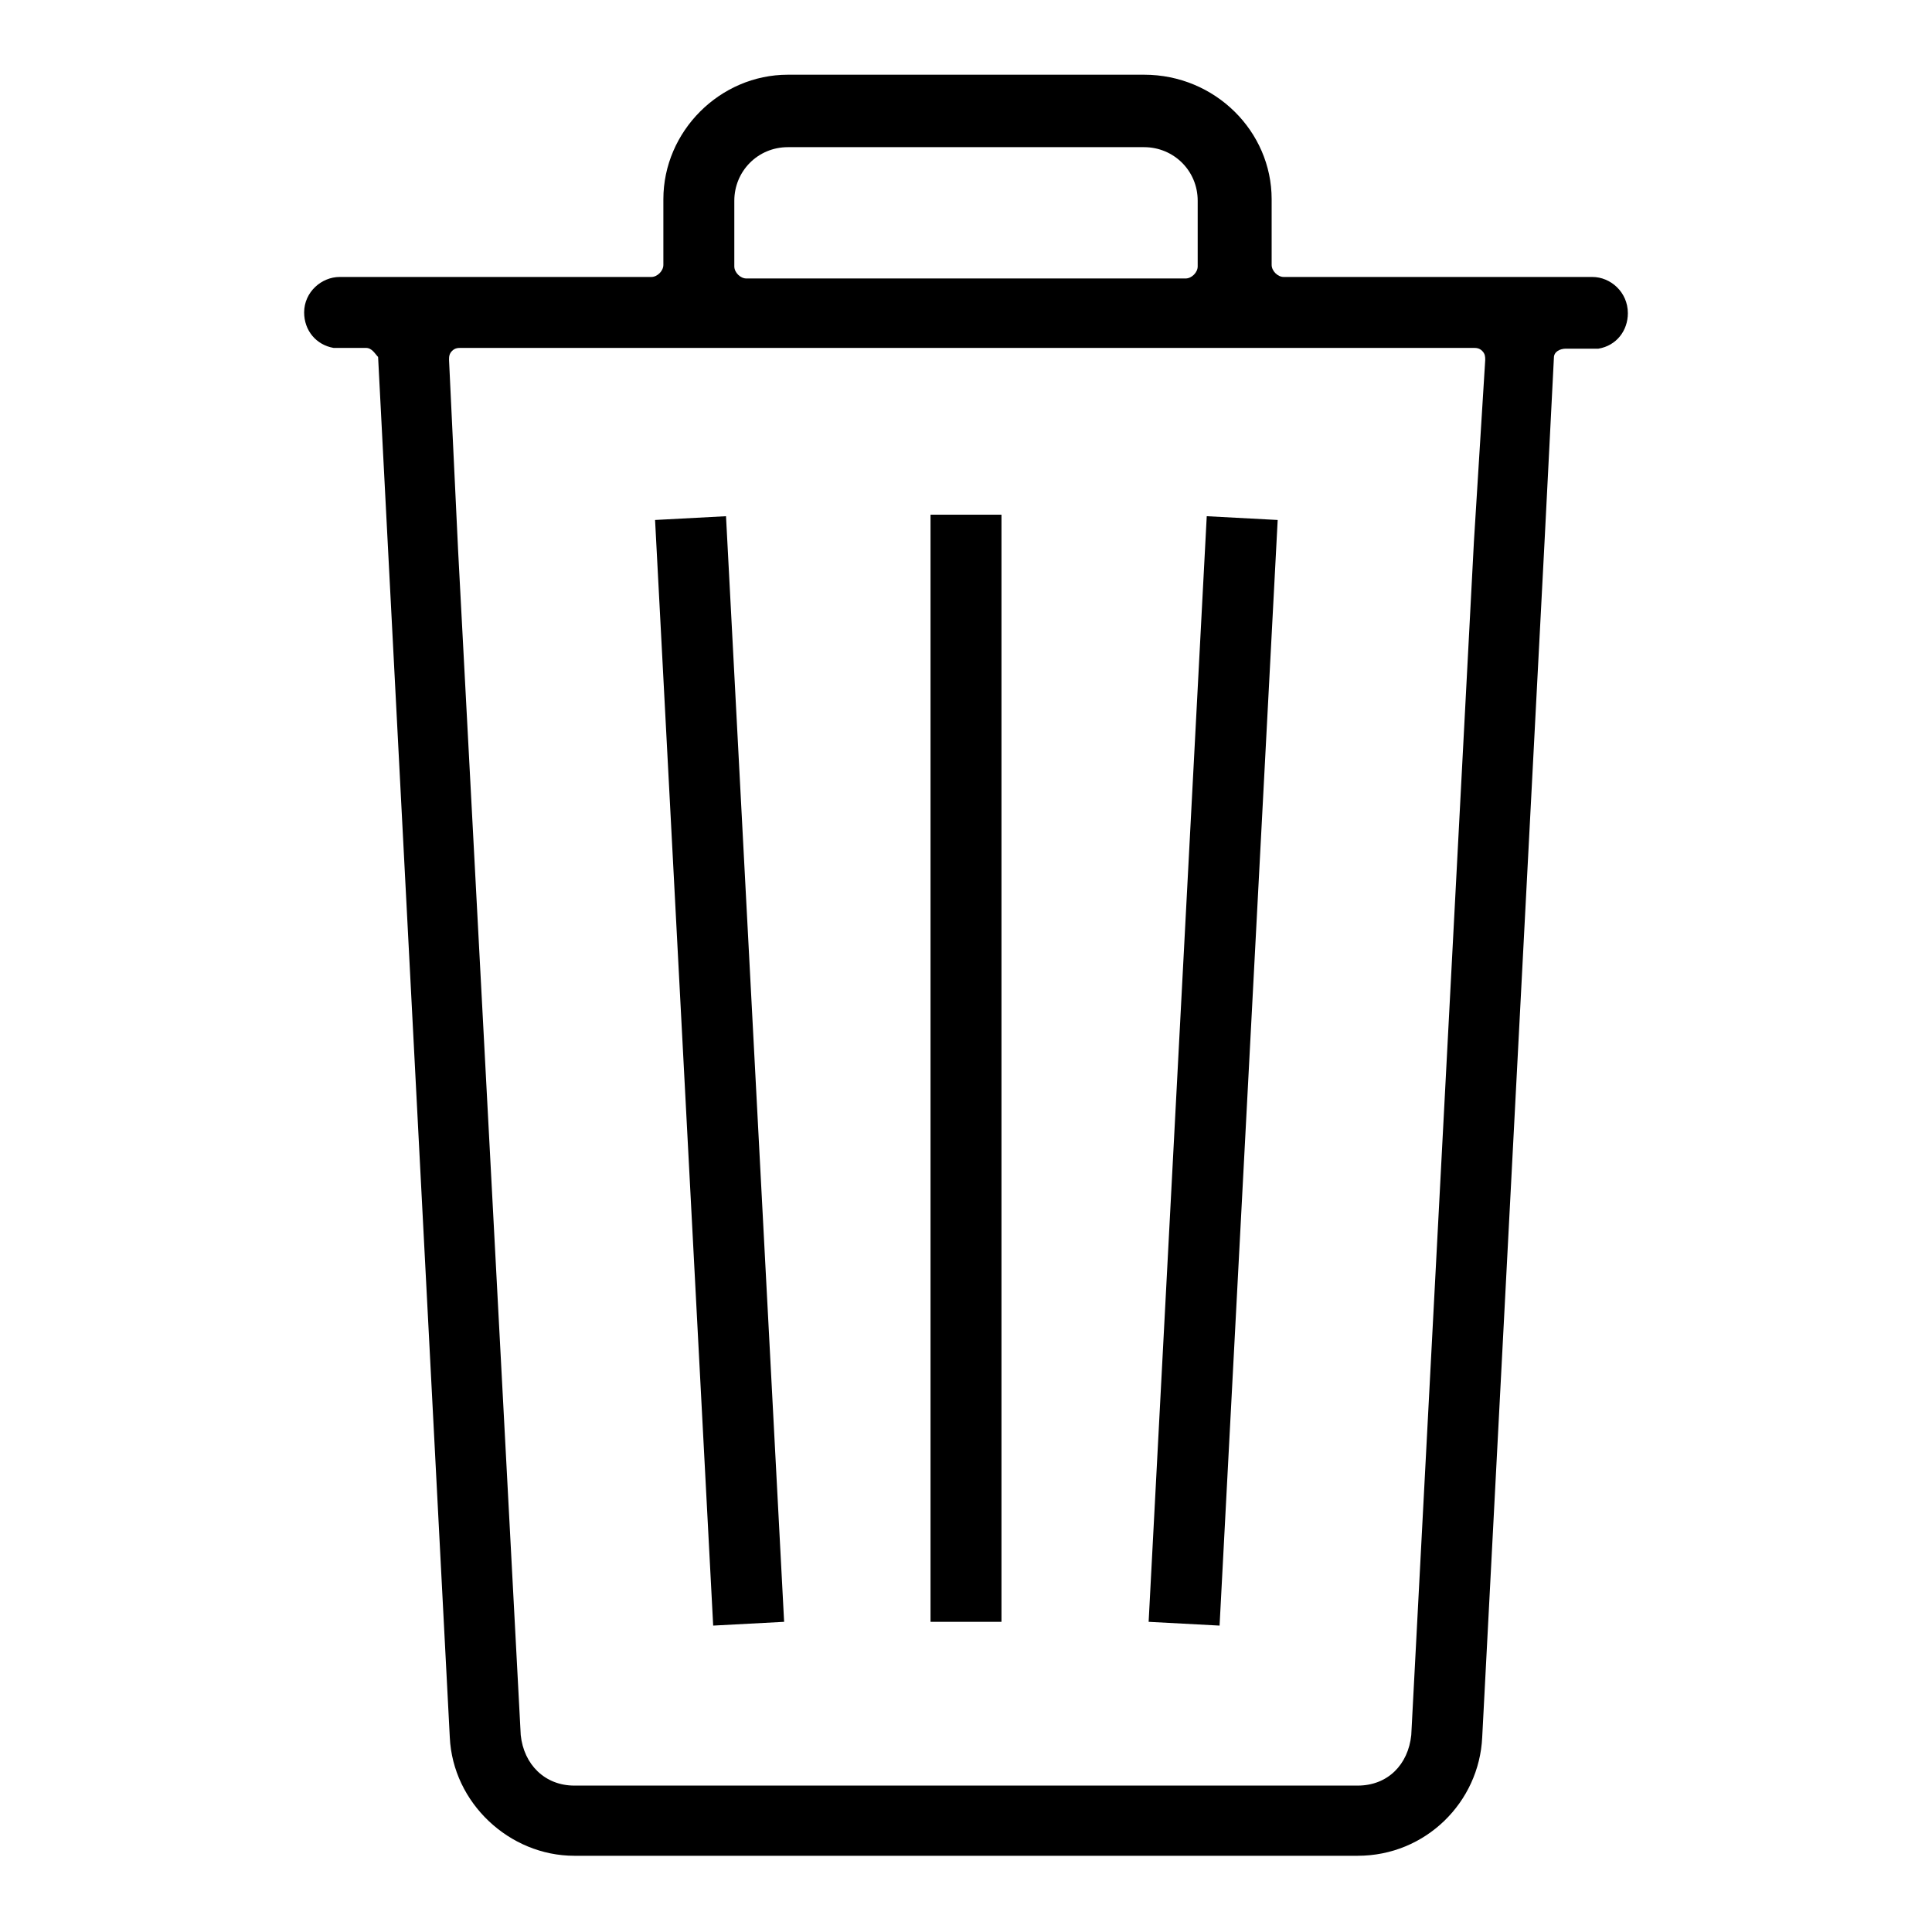
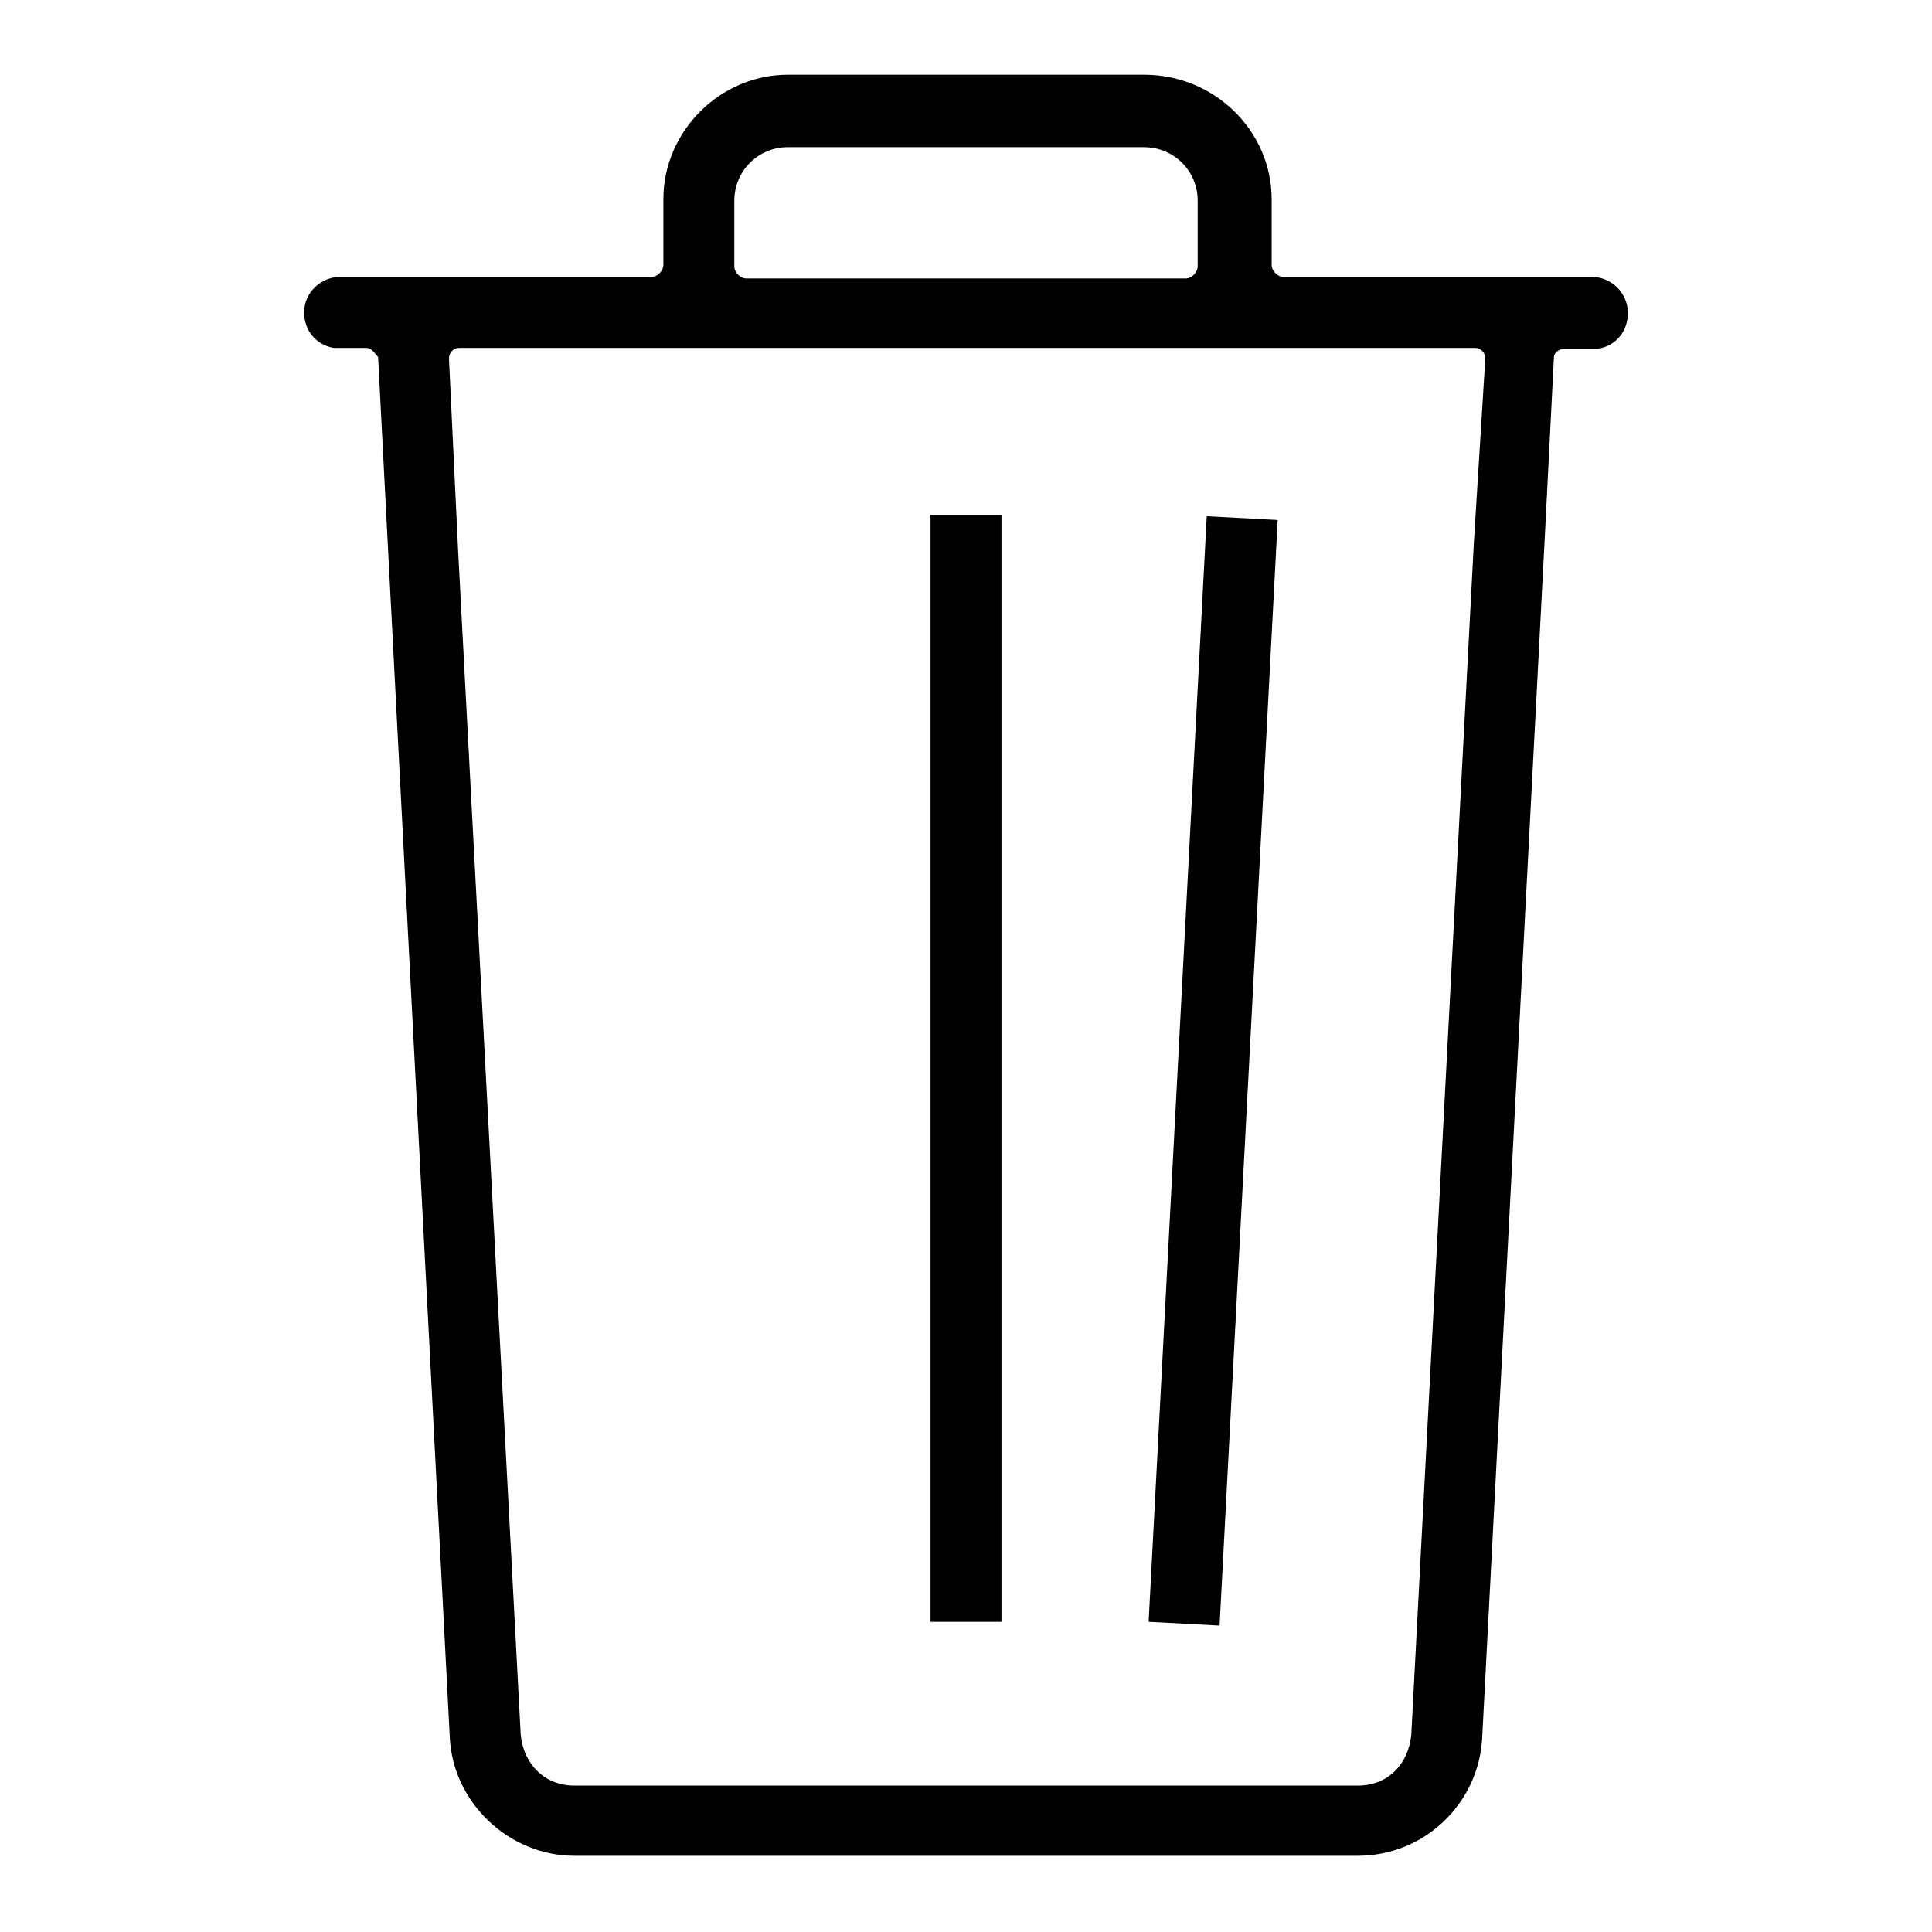
<svg xmlns="http://www.w3.org/2000/svg" version="1.1" x="0px" y="0px" viewBox="0 0 256 256" enable-background="new 0 0 256 256" xml:space="preserve">
  <g>
-     <path fill="#000000" d="M211,36.7h-40.9c-0.8,0-1.6-0.8-1.6-1.6v-8.7c0-9-7.5-16.5-16.9-16.5c-15.7,0-31.5,0-47.2,0 c-9,0-16.5,7.5-16.5,16.5v8.7c0,0.8-0.8,1.6-1.6,1.6H45c-2.4,0-4.7,2-4.7,4.7l0,0c0,2.4,1.6,4.3,3.9,4.7h4.3c0.8,0,1.2,0.8,1.6,1.2 l1.2,23.2l8.3,159.7c0.4,8.7,7.9,15.7,16.5,15.7h103.8c9,0,16.1-7.1,16.5-15.7L204.7,71l1.2-23.6c0-0.8,0.8-1.2,1.6-1.2h4.3 c2.4-0.4,3.9-2.4,3.9-4.7l0,0C215.7,38.7,213.4,36.7,211,36.7L211,36.7z M97.3,29.7v-3.1c0-3.9,3.1-7.1,7.1-7.1h47.2 c3.9,0,7.1,3.1,7.1,7.1v8.7c0,0.8-0.8,1.6-1.6,1.6H98.9c-0.8,0-1.6-0.8-1.6-1.6V29.7z M195.3,71.8L187,229.9 c-0.4,3.9-3.1,6.7-7.1,6.7H76.1c-3.9,0-6.7-2.8-7.1-6.7L60.7,72.9l-1.2-25.2c0-0.4,0-0.8,0.4-1.2c0.4-0.4,0.8-0.4,1.2-0.4 c44.8,0,89.7,0,134.1,0c0.4,0,0.8,0,1.2,0.4c0.4,0.4,0.4,0.8,0.4,1.2L195.3,71.8L195.3,71.8z" />
+     <path fill="#000000" d="M211,36.7h-40.9c-0.8,0-1.6-0.8-1.6-1.6v-8.7c0-9-7.5-16.5-16.9-16.5c-15.7,0-31.5,0-47.2,0 c-9,0-16.5,7.5-16.5,16.5v8.7c0,0.8-0.8,1.6-1.6,1.6H45c-2.4,0-4.7,2-4.7,4.7l0,0c0,2.4,1.6,4.3,3.9,4.7h4.3c0.8,0,1.2,0.8,1.6,1.2 l1.2,23.2l8.3,159.7c0.4,8.7,7.9,15.7,16.5,15.7h103.8c9,0,16.1-7.1,16.5-15.7L204.7,71l1.2-23.6c0-0.8,0.8-1.2,1.6-1.2h4.3 c2.4-0.4,3.9-2.4,3.9-4.7l0,0C215.7,38.7,213.4,36.7,211,36.7L211,36.7z M97.3,29.7v-3.1c0-3.9,3.1-7.1,7.1-7.1h47.2 c3.9,0,7.1,3.1,7.1,7.1v8.7c0,0.8-0.8,1.6-1.6,1.6H98.9c-0.8,0-1.6-0.8-1.6-1.6V29.7z M195.3,71.8L187,229.9 c-0.4,3.9-3.1,6.7-7.1,6.7H76.1c-3.9,0-6.7-2.8-7.1-6.7L60.7,72.9l-1.2-25.2c0-0.4,0-0.8,0.4-1.2c0.4-0.4,0.8-0.4,1.2-0.4 c44.8,0,89.7,0,134.1,0c0.4,0,0.8,0,1.2,0.4c0.4,0.4,0.4,0.8,0.4,1.2L195.3,71.8z" />
    <path fill="#000000" d="M123.3,68.2h9.4v146.7h-9.4V68.2z" />
-     <path fill="#000000" d="M94.5,215.4L86.8,68.9l9.4-0.5l7.7,146.5L94.5,215.4z" />
    <path fill="#000000" d="M161.6,215.4l-9.4-0.5l7.7-146.5l9.4,0.5L161.6,215.4z" />
  </g>
</svg>